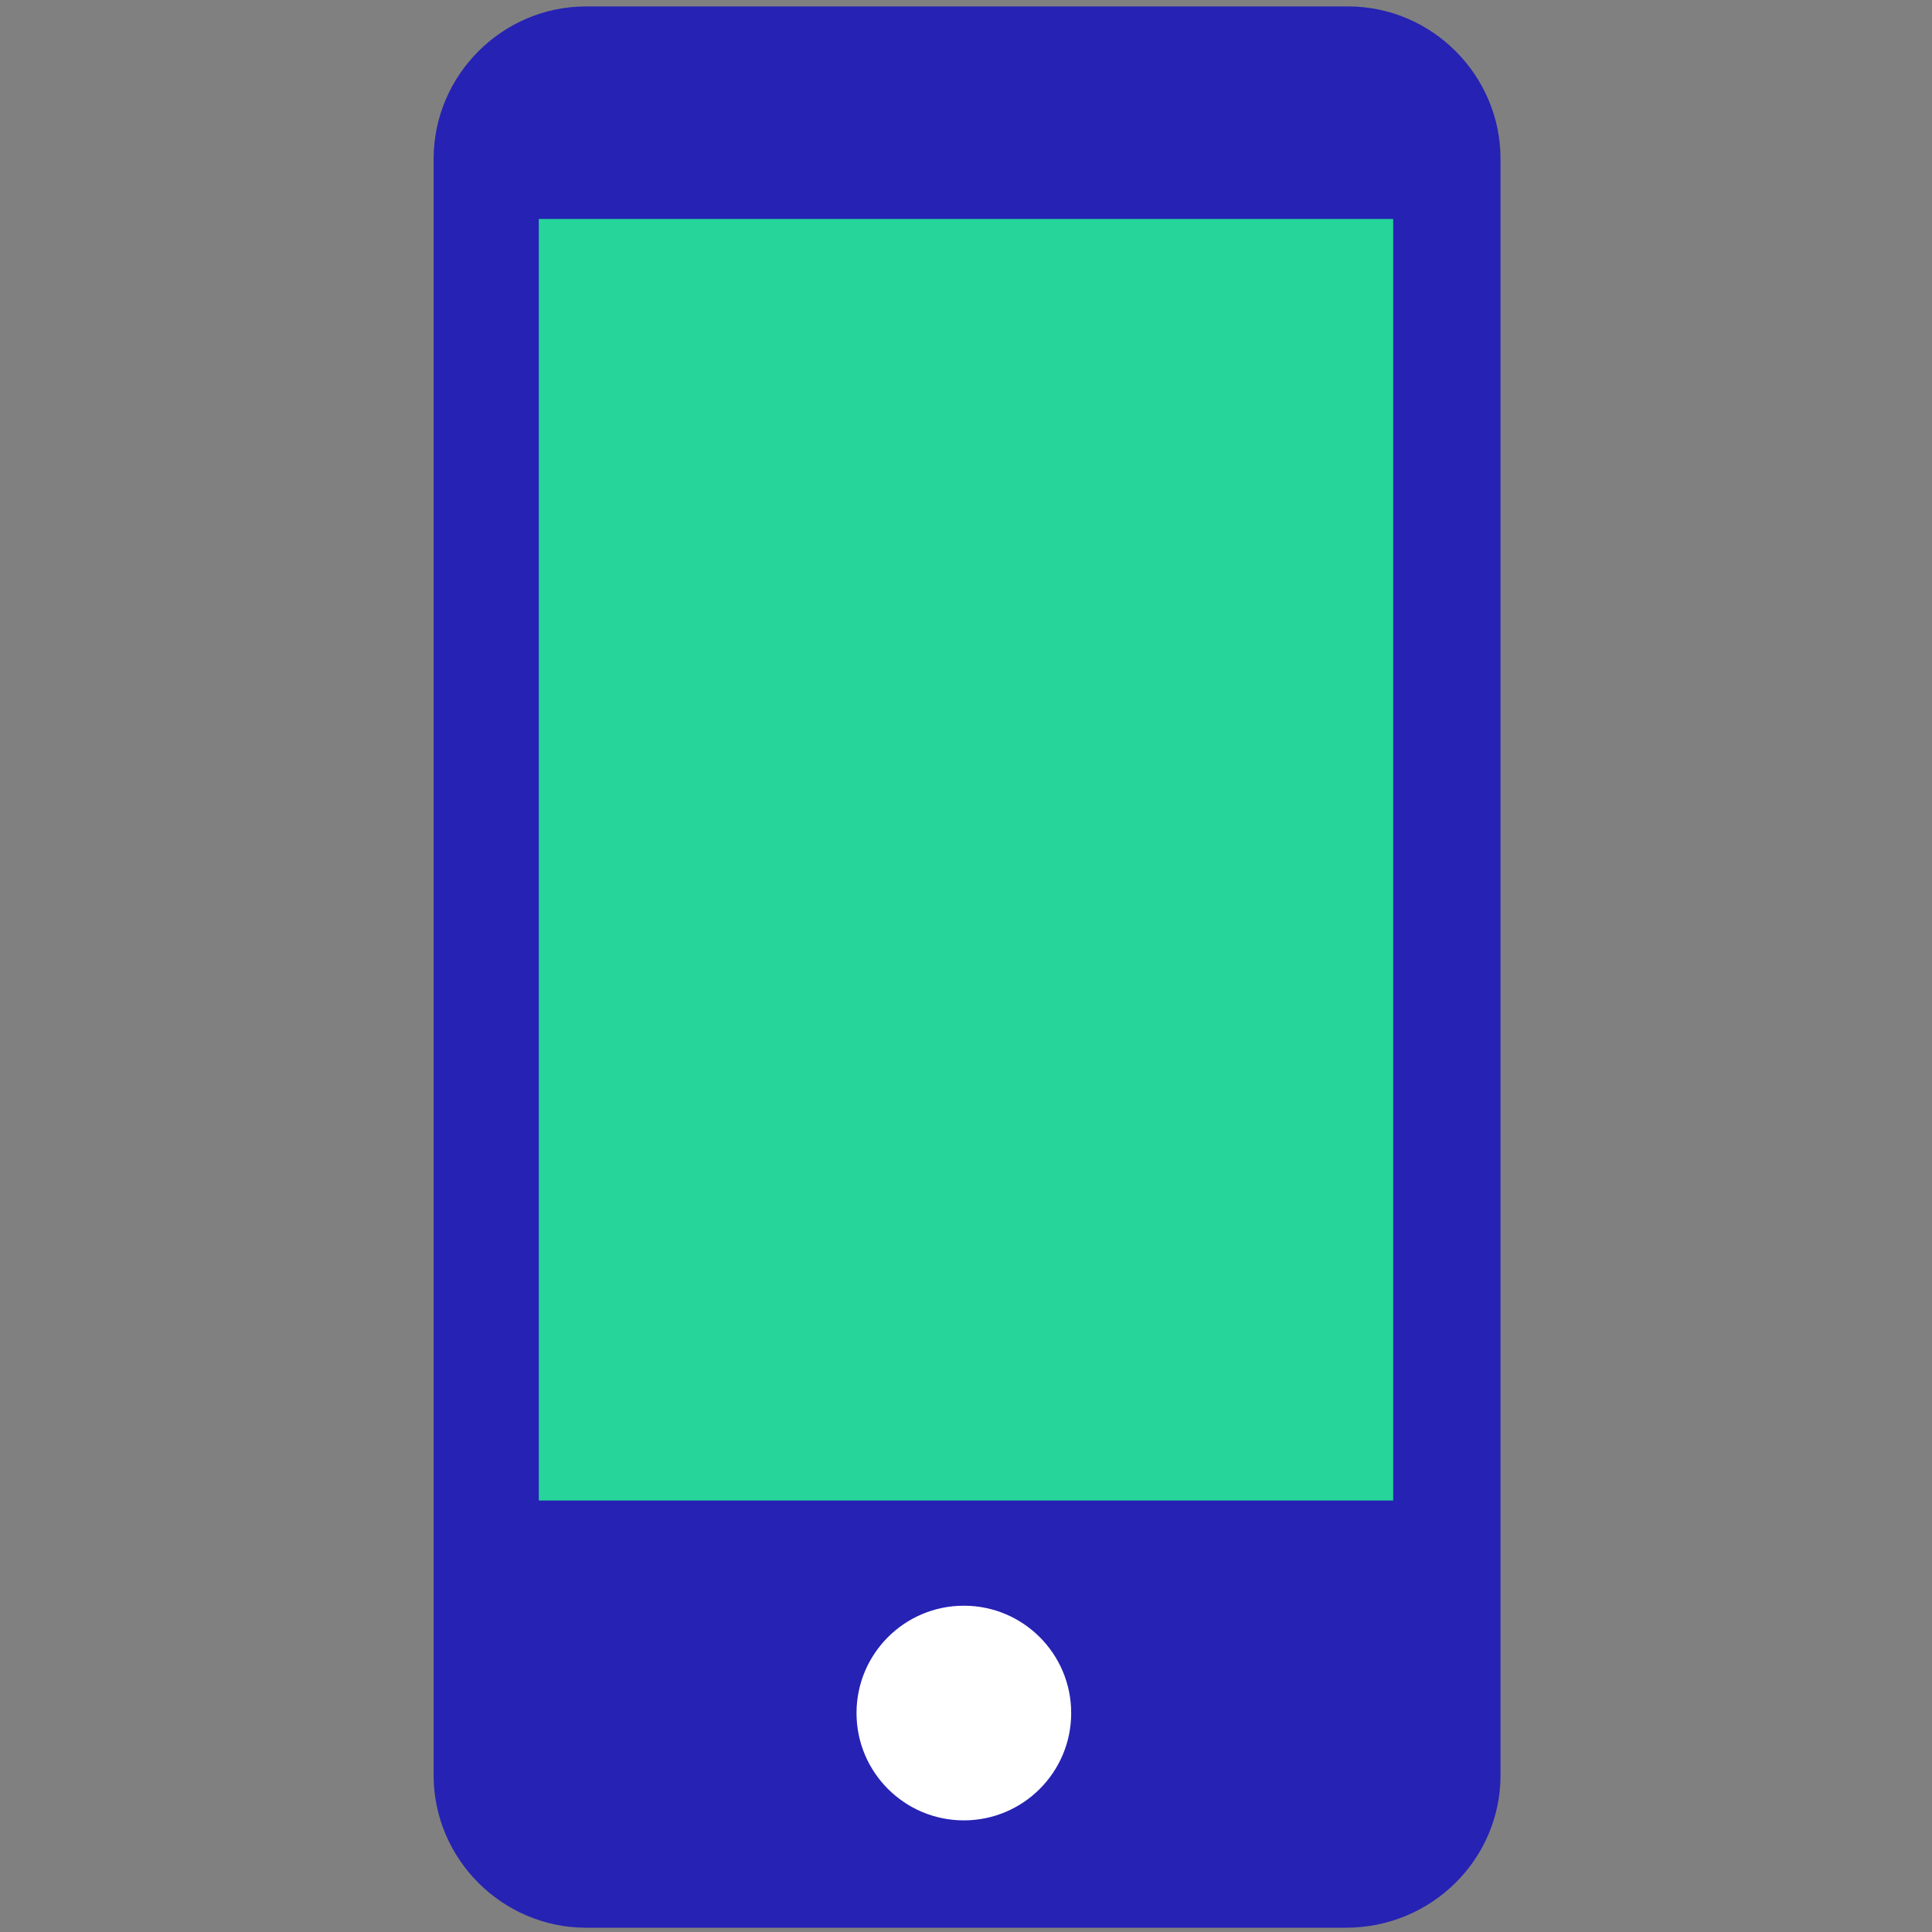
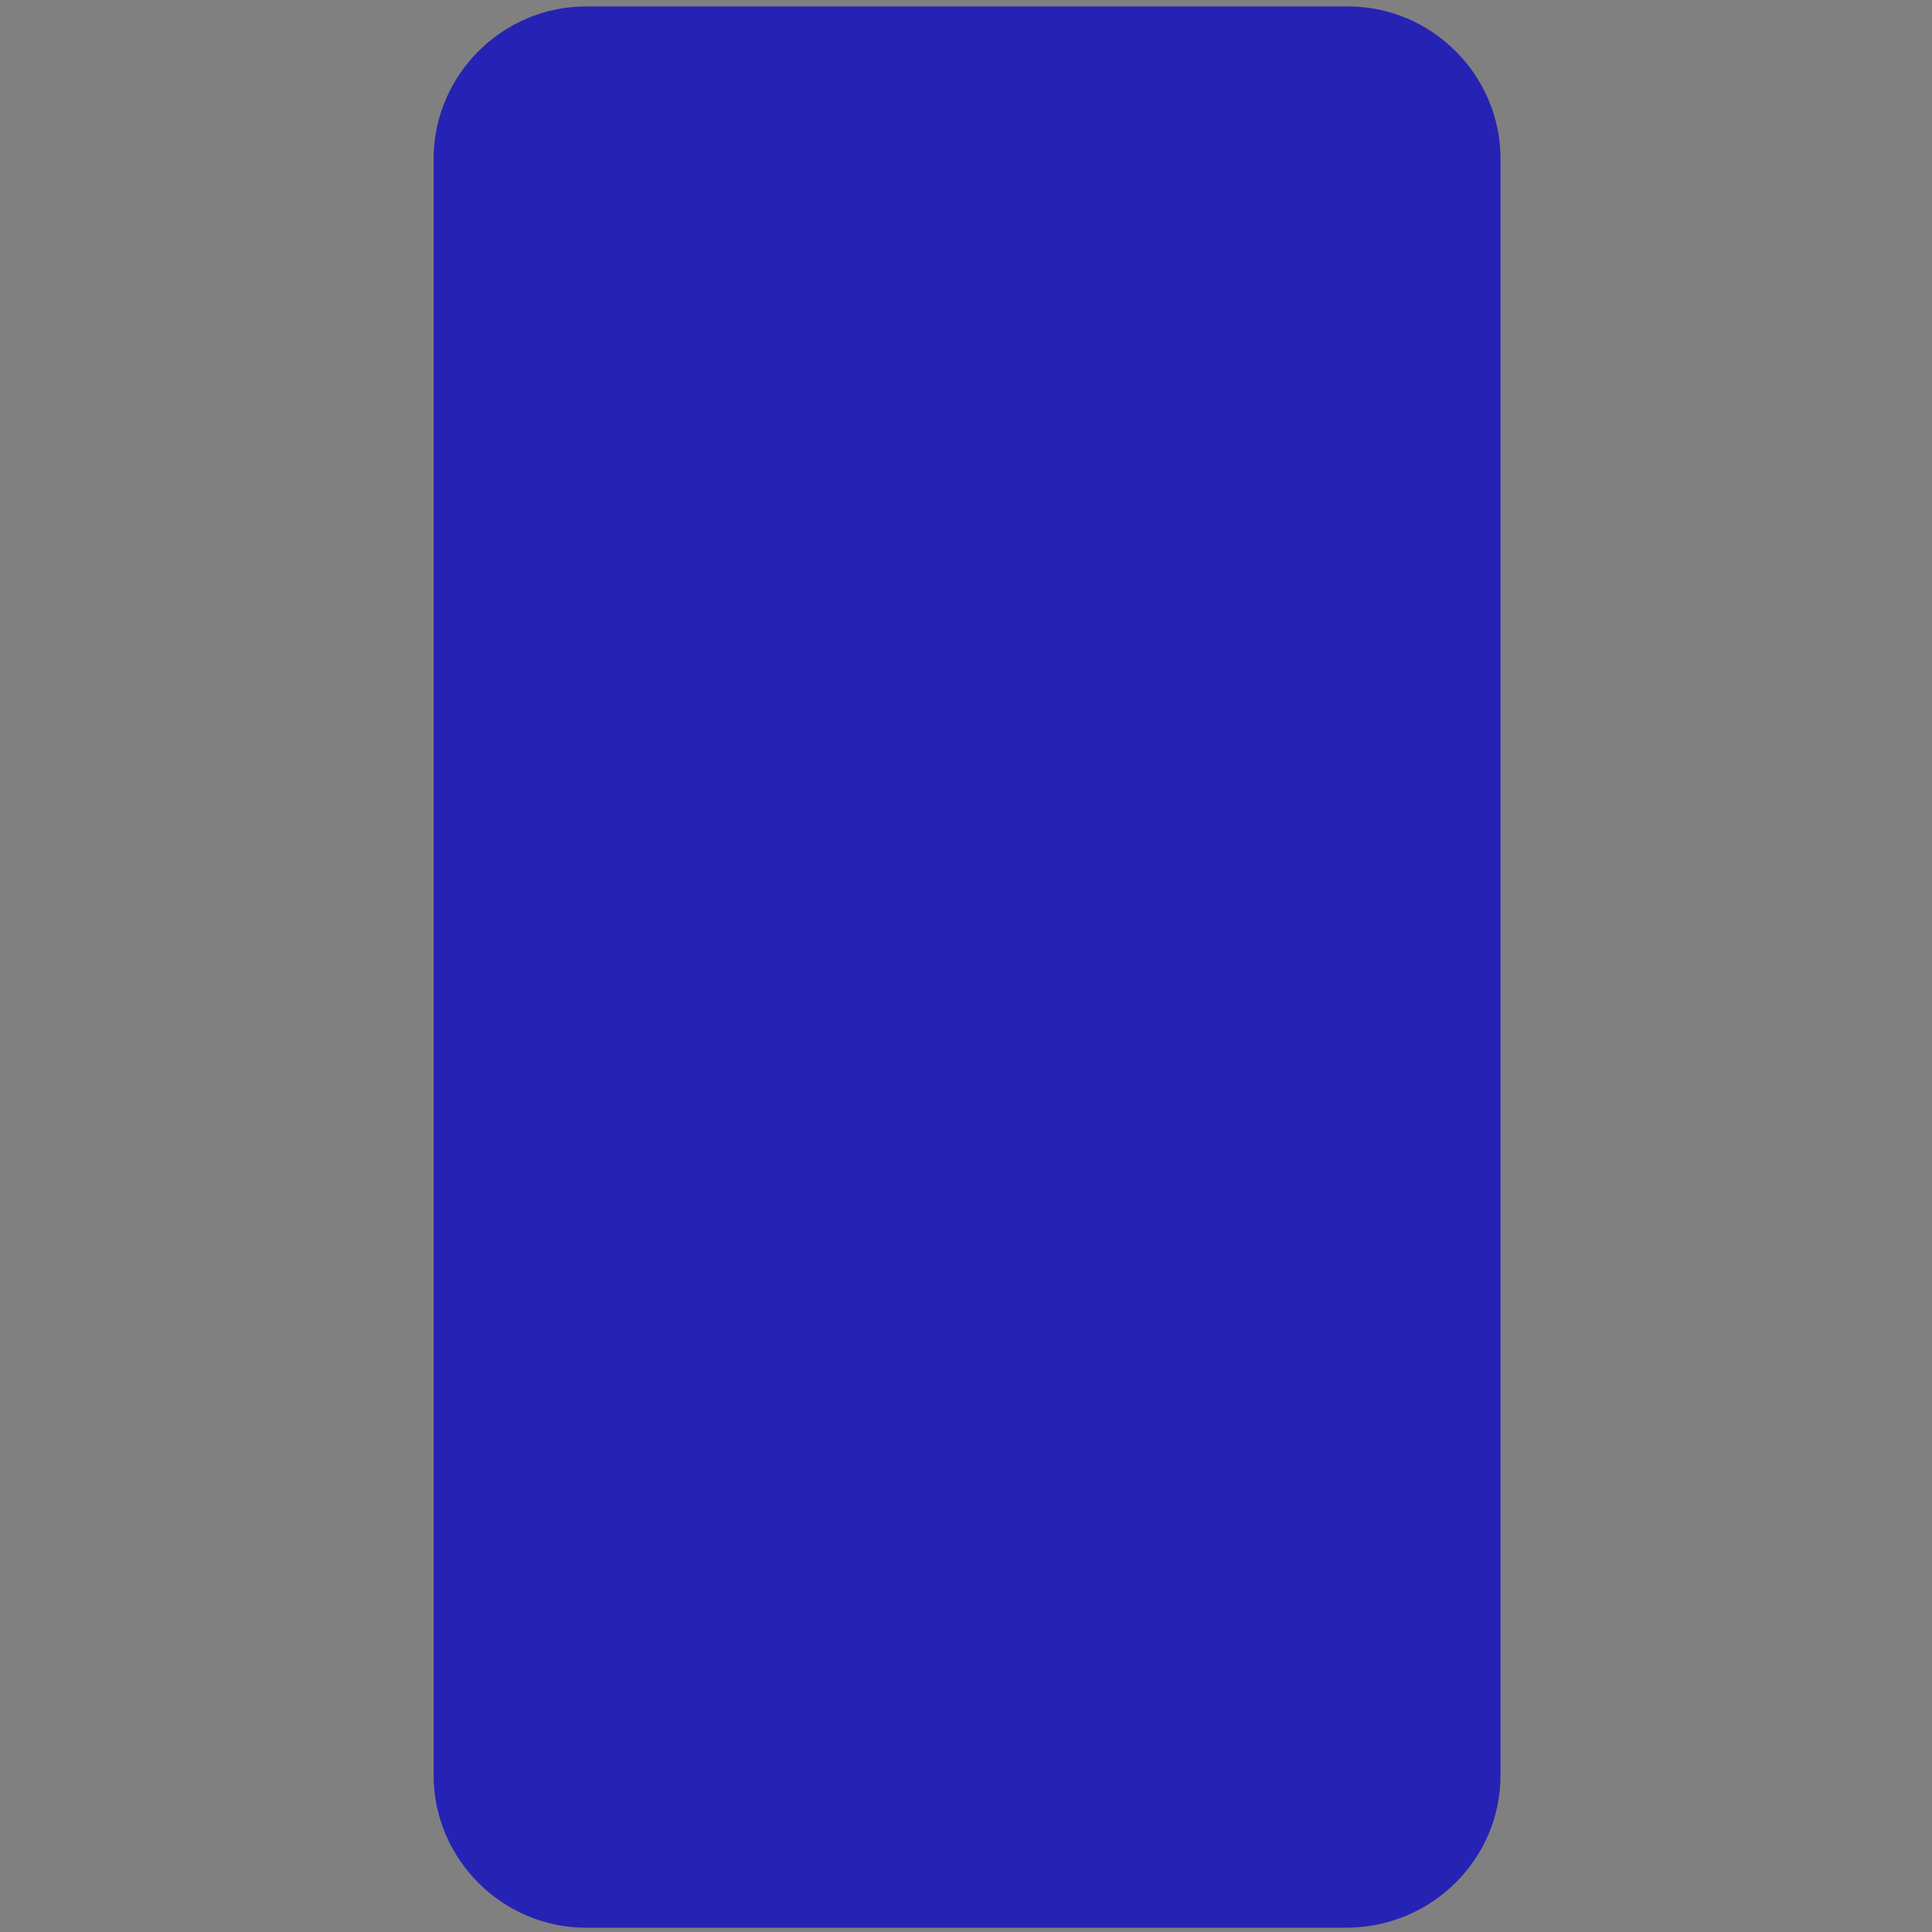
<svg xmlns="http://www.w3.org/2000/svg" version="1.1" id="Calque_1" x="0px" y="0px" viewBox="0 0 90 90" style="enable-background:new 0 0 90 90;" xml:space="preserve">
  <rect x="0" y="0" width="90" height="90" fill="#808080" stroke="none" />
  <style type="text/css">
	.st0{fill:#2622B4;}
	.st1{fill:#26D599;}
	.st2{fill:#FFFFFF;}
</style>
  <path class="st0" d="M62.7,89.8H27.3c-3.9,0-7.1-3.2-7.1-7.1V7.4c0-3.9,3.2-7.1,7.1-7.1h35.5c3.9,0,7.1,3.2,7.1,7.1v75.3  C69.9,86.6,66.7,89.8,62.7,89.8z" />
-   <rect x="25.1" y="10.2" class="st1" width="39.8" height="59.7" />
-   <circle class="st2" cx="44.9" cy="79.8" r="5" />
</svg>